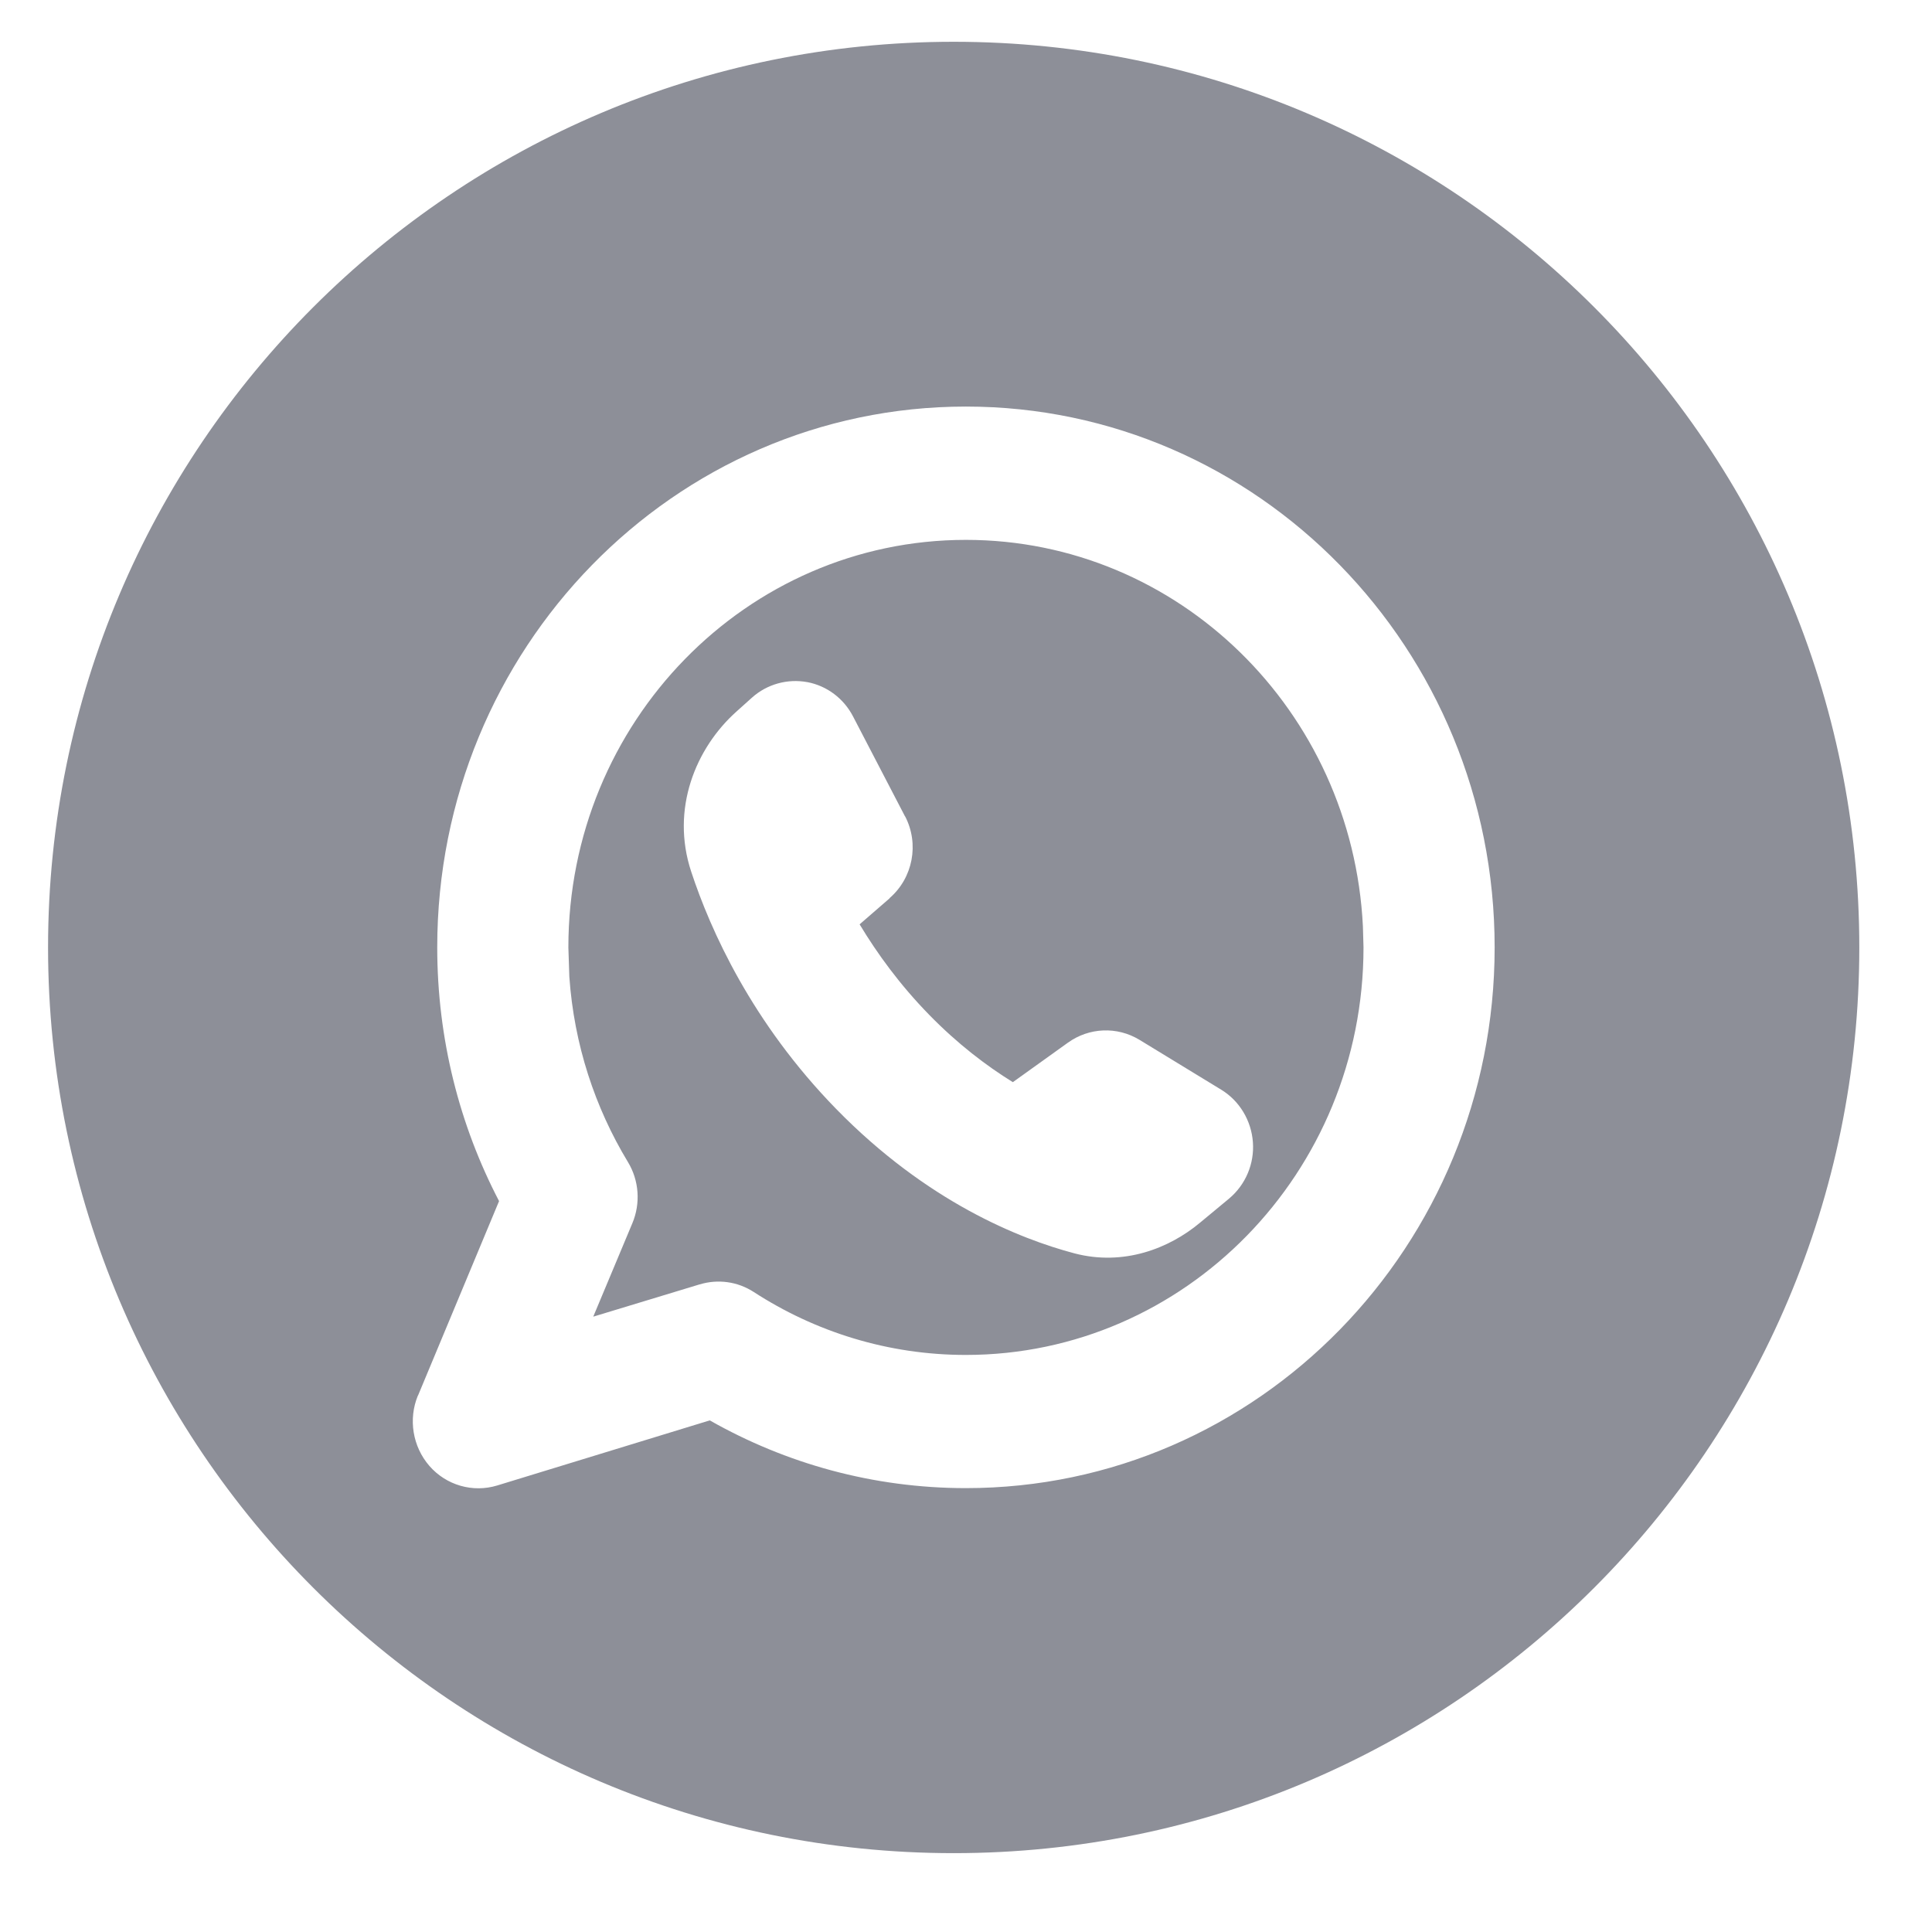
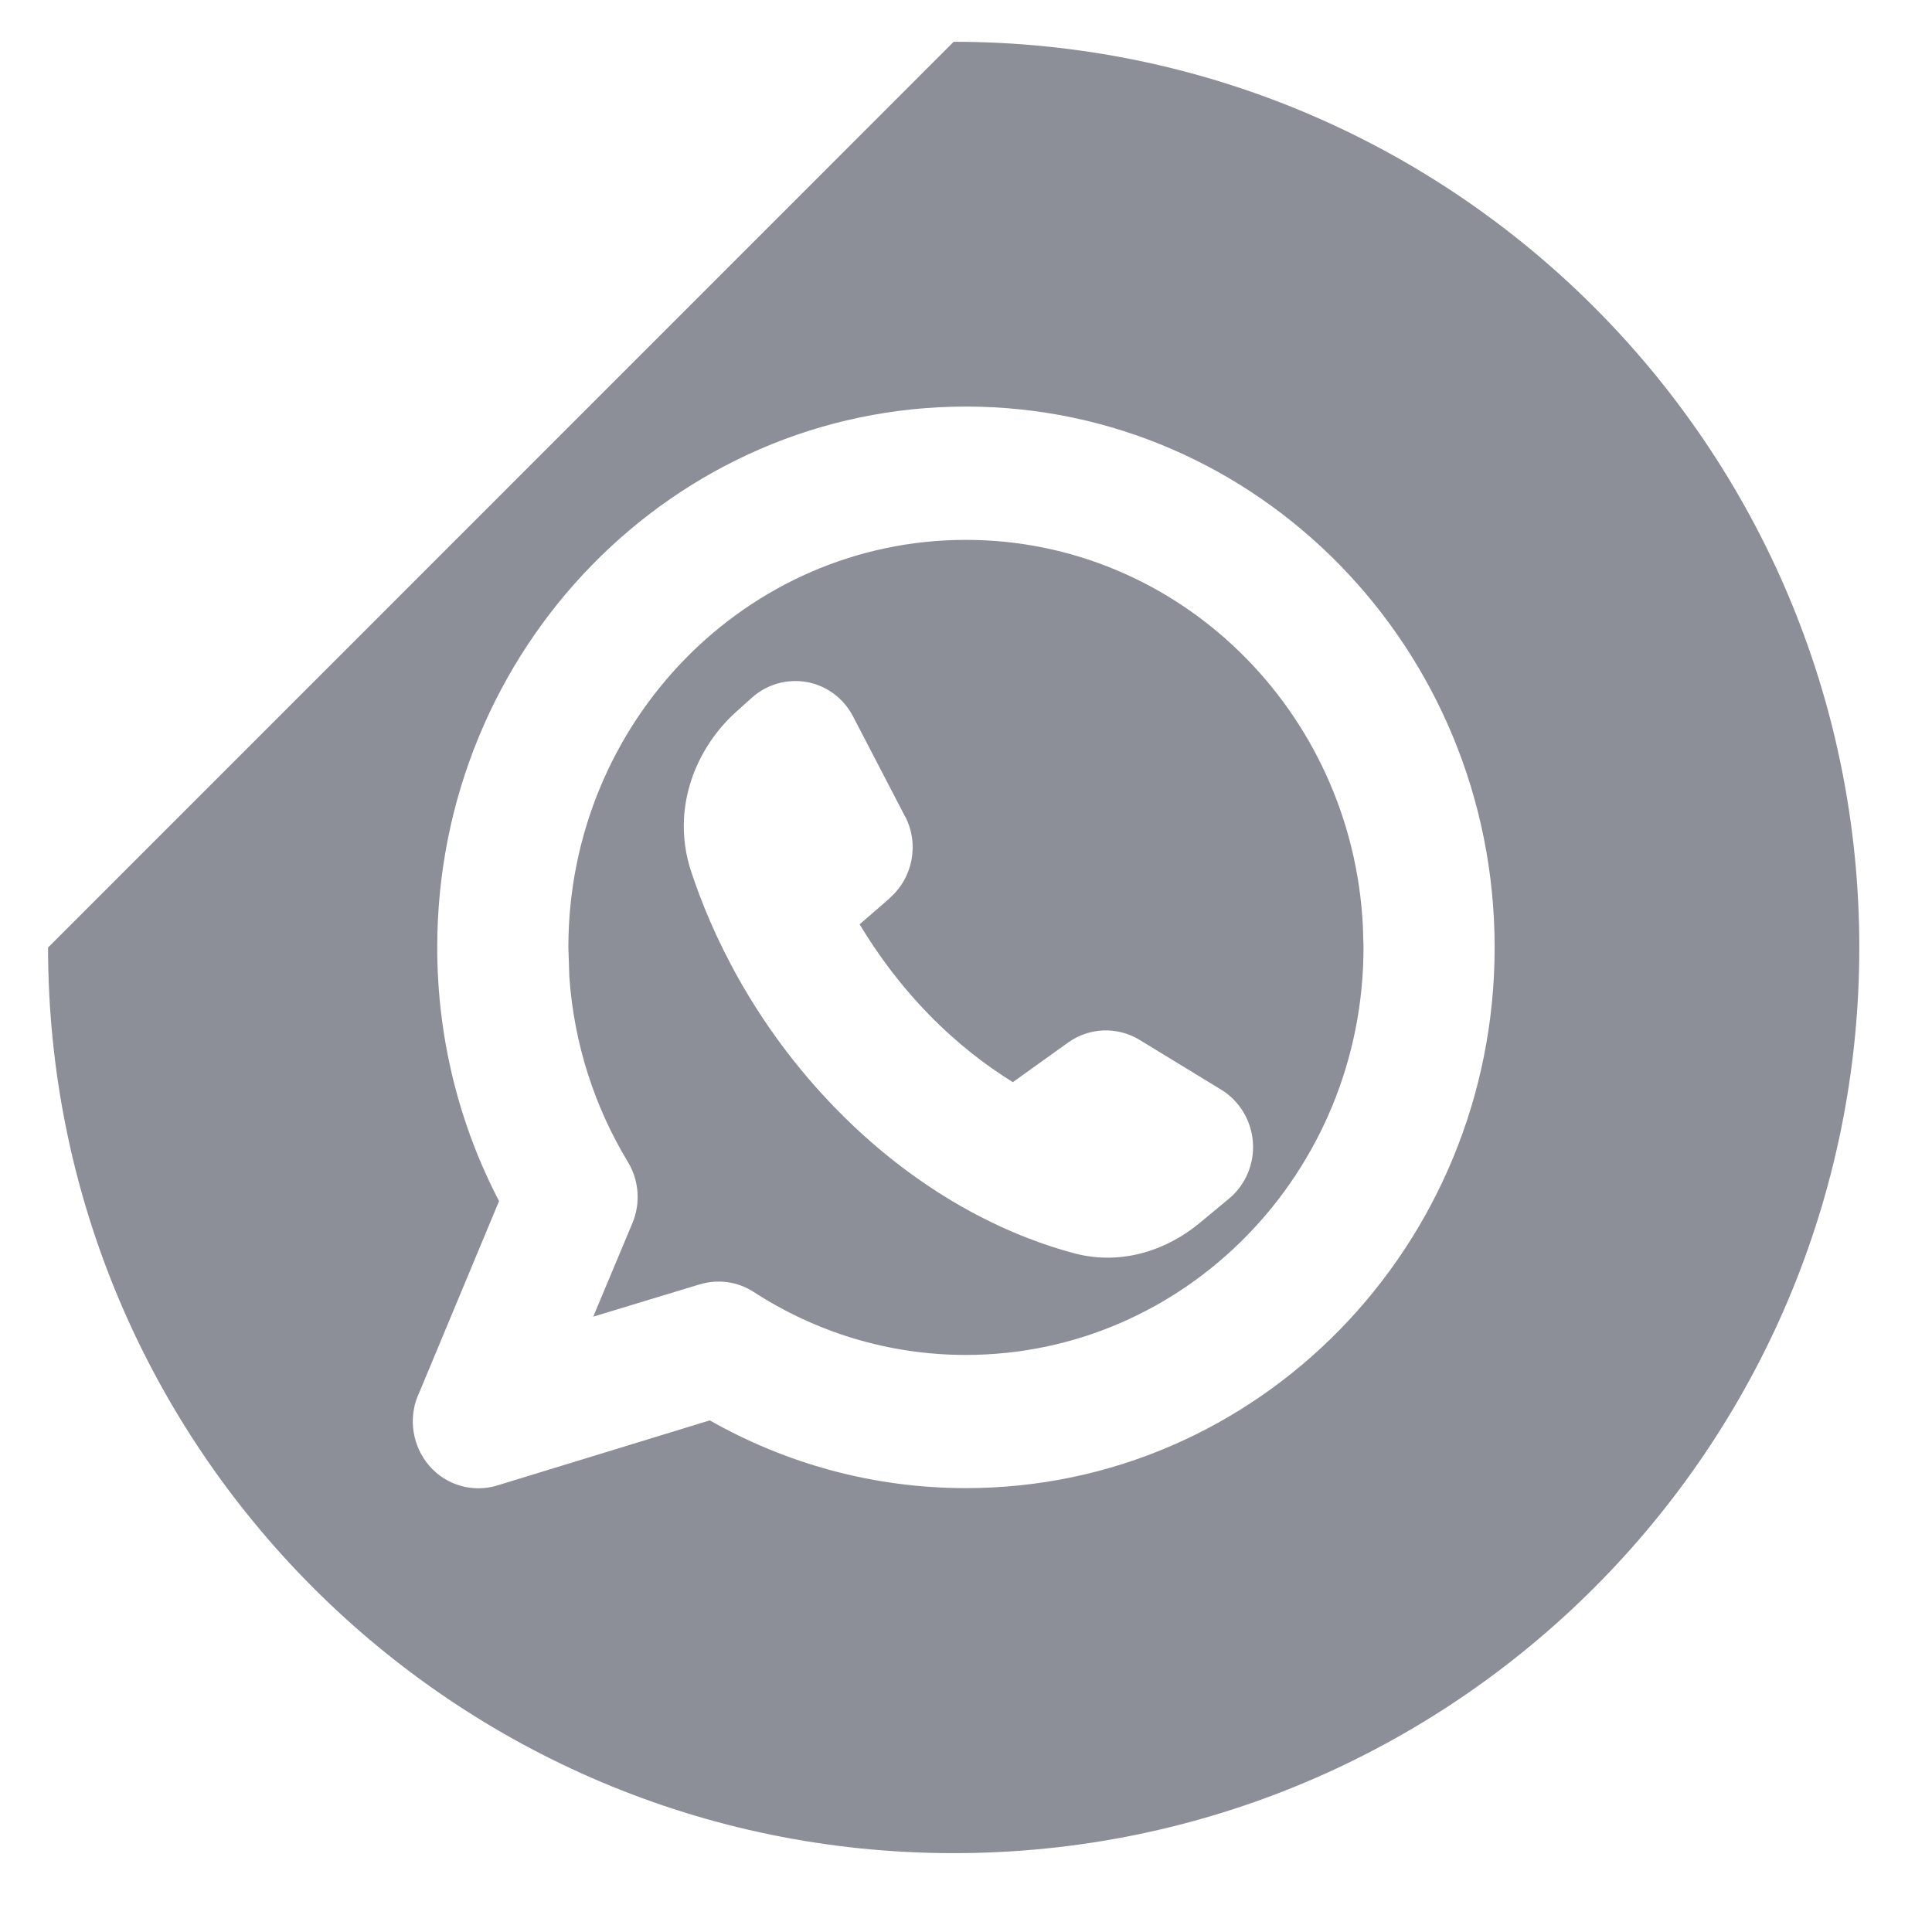
<svg xmlns="http://www.w3.org/2000/svg" width="16" height="16" viewBox="0 0 16 16" fill="none">
-   <path d="M7.898 0.346C12.041 0.346 15.398 3.705 15.398 7.847C15.398 11.989 12.04 15.347 7.898 15.347C3.756 15.347 0.399 11.989 0.398 7.847C0.398 3.705 3.756 0.346 7.898 0.346ZM7.999 3.367C5.578 3.367 3.621 5.375 3.621 7.846C3.621 8.604 3.806 9.32 4.133 9.947L3.462 11.557H3.461C3.38 11.752 3.417 11.98 3.556 12.14C3.695 12.3 3.915 12.364 4.118 12.302L5.878 11.763C6.507 12.12 7.23 12.324 7.999 12.324C10.42 12.324 12.378 10.316 12.378 7.846C12.378 5.375 10.42 3.367 7.999 3.367ZM7.999 4.471C9.758 4.471 11.199 5.886 11.287 7.672L11.292 7.846C11.292 9.712 9.814 11.221 7.999 11.221C7.352 11.221 6.75 11.029 6.241 10.699C6.108 10.613 5.945 10.591 5.794 10.637H5.793L4.913 10.904L5.237 10.13C5.306 9.966 5.293 9.776 5.2 9.623C4.927 9.172 4.754 8.65 4.715 8.089L4.707 7.846C4.707 5.979 6.184 4.471 7.999 4.471ZM6.685 5.649C6.521 5.619 6.352 5.666 6.228 5.777L6.101 5.891C5.761 6.194 5.553 6.7 5.724 7.218C5.884 7.704 6.226 8.468 6.925 9.184C7.677 9.954 8.445 10.26 8.899 10.38C9.304 10.486 9.681 10.341 9.939 10.125L10.179 9.926C10.316 9.811 10.389 9.637 10.376 9.459C10.363 9.281 10.266 9.117 10.113 9.024L9.436 8.611C9.251 8.499 9.019 8.509 8.844 8.635L8.388 8.962C8.17 8.827 7.932 8.647 7.694 8.403C7.451 8.154 7.264 7.896 7.119 7.655L7.368 7.439L7.367 7.438C7.561 7.27 7.614 6.989 7.496 6.761H7.495L7.065 5.934C6.988 5.785 6.849 5.68 6.686 5.649H6.685Z" fill="#8D8F98" />
+   <path d="M7.898 0.346C12.041 0.346 15.398 3.705 15.398 7.847C15.398 11.989 12.04 15.347 7.898 15.347C3.756 15.347 0.399 11.989 0.398 7.847ZM7.999 3.367C5.578 3.367 3.621 5.375 3.621 7.846C3.621 8.604 3.806 9.32 4.133 9.947L3.462 11.557H3.461C3.38 11.752 3.417 11.98 3.556 12.14C3.695 12.3 3.915 12.364 4.118 12.302L5.878 11.763C6.507 12.12 7.23 12.324 7.999 12.324C10.42 12.324 12.378 10.316 12.378 7.846C12.378 5.375 10.42 3.367 7.999 3.367ZM7.999 4.471C9.758 4.471 11.199 5.886 11.287 7.672L11.292 7.846C11.292 9.712 9.814 11.221 7.999 11.221C7.352 11.221 6.75 11.029 6.241 10.699C6.108 10.613 5.945 10.591 5.794 10.637H5.793L4.913 10.904L5.237 10.13C5.306 9.966 5.293 9.776 5.2 9.623C4.927 9.172 4.754 8.65 4.715 8.089L4.707 7.846C4.707 5.979 6.184 4.471 7.999 4.471ZM6.685 5.649C6.521 5.619 6.352 5.666 6.228 5.777L6.101 5.891C5.761 6.194 5.553 6.7 5.724 7.218C5.884 7.704 6.226 8.468 6.925 9.184C7.677 9.954 8.445 10.26 8.899 10.38C9.304 10.486 9.681 10.341 9.939 10.125L10.179 9.926C10.316 9.811 10.389 9.637 10.376 9.459C10.363 9.281 10.266 9.117 10.113 9.024L9.436 8.611C9.251 8.499 9.019 8.509 8.844 8.635L8.388 8.962C8.17 8.827 7.932 8.647 7.694 8.403C7.451 8.154 7.264 7.896 7.119 7.655L7.368 7.439L7.367 7.438C7.561 7.27 7.614 6.989 7.496 6.761H7.495L7.065 5.934C6.988 5.785 6.849 5.68 6.686 5.649H6.685Z" fill="#8D8F98" />
</svg>